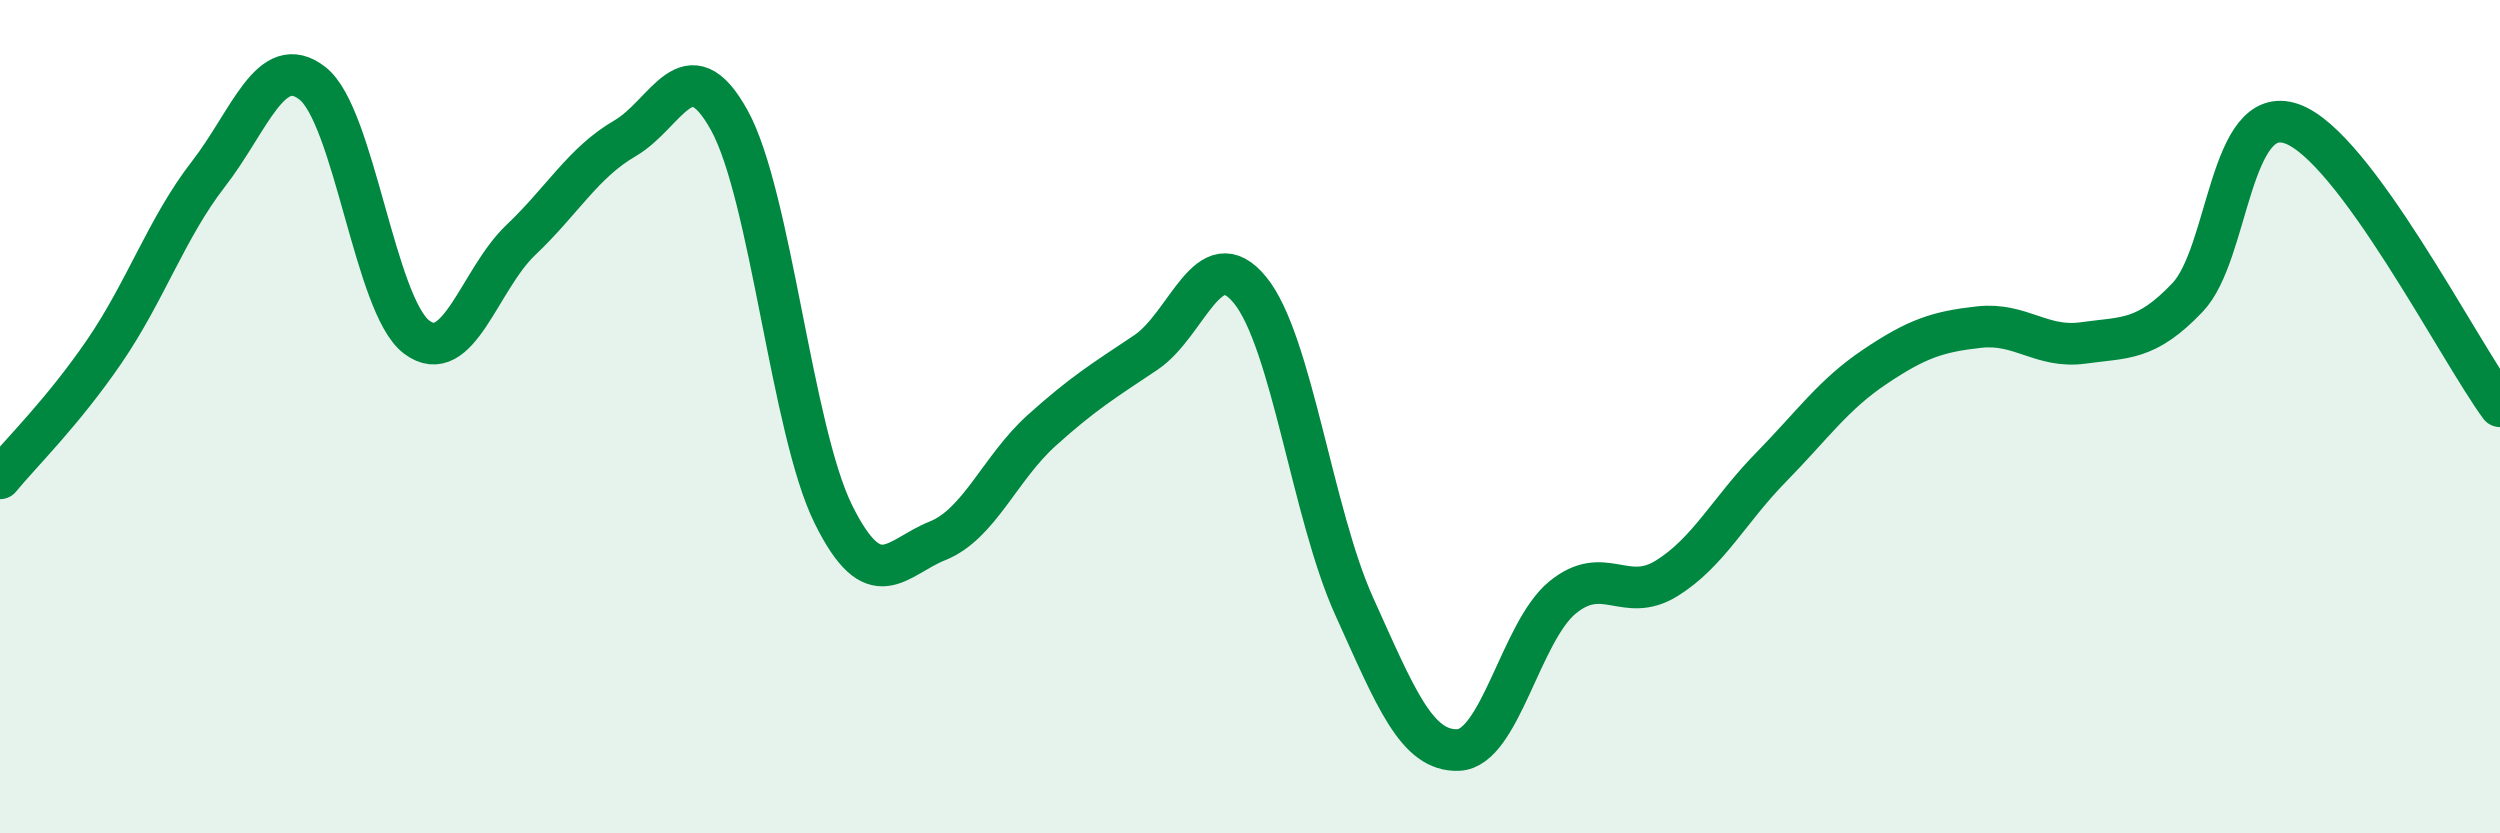
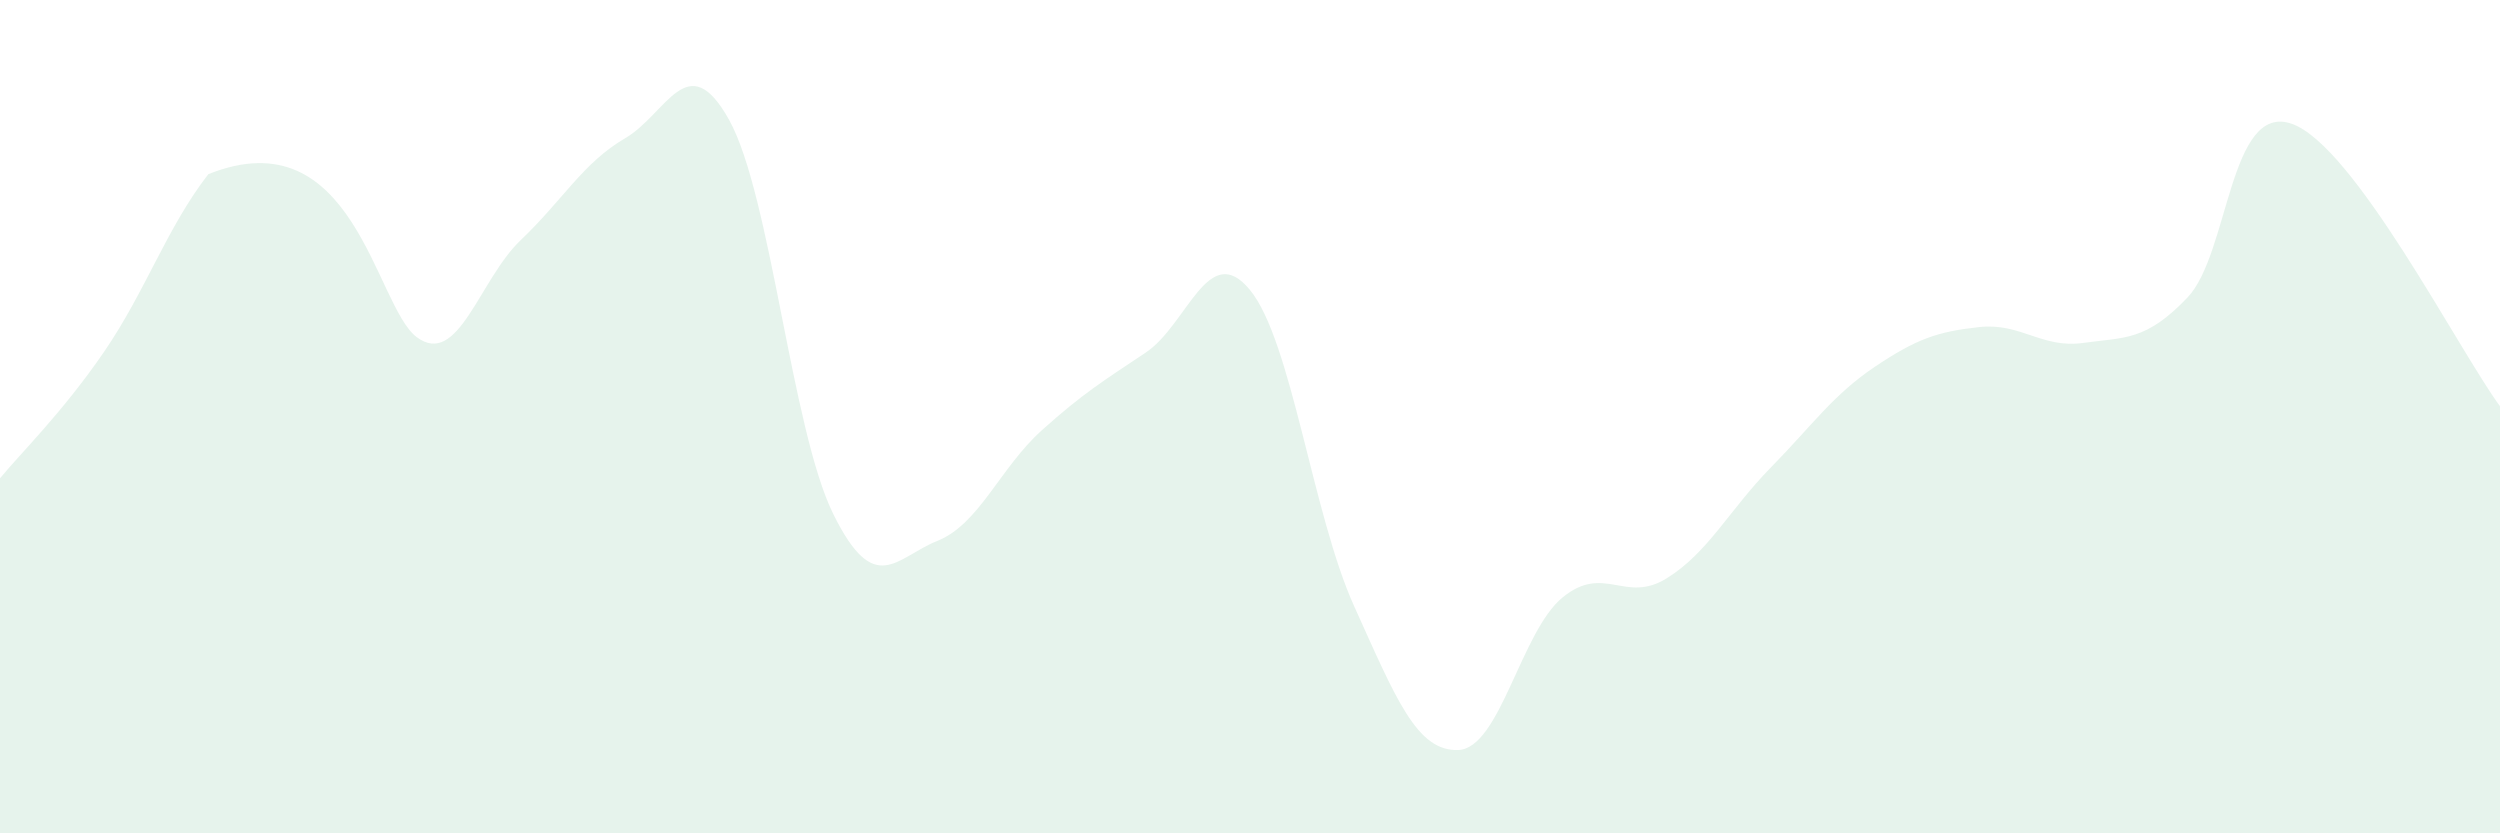
<svg xmlns="http://www.w3.org/2000/svg" width="60" height="20" viewBox="0 0 60 20">
-   <path d="M 0,11.48 C 0.5,10.87 1.5,9.9 2.5,8.44 C 3.5,6.98 4,5.47 5,4.18 C 6,2.89 6.5,1.22 7.5,2 C 8.5,2.78 9,7.34 10,8.09 C 11,8.84 11.5,6.71 12.5,5.76 C 13.5,4.81 14,3.9 15,3.32 C 16,2.74 16.5,1.08 17.5,2.88 C 18.5,4.68 19,10.32 20,12.34 C 21,14.36 21.5,13.38 22.5,12.98 C 23.5,12.58 24,11.23 25,10.33 C 26,9.43 26.5,9.13 27.5,8.46 C 28.5,7.79 29,5.74 30,6.96 C 31,8.18 31.5,12.34 32.5,14.55 C 33.5,16.76 34,18.04 35,18 C 36,17.96 36.5,15.16 37.5,14.34 C 38.5,13.52 39,14.5 40,13.88 C 41,13.26 41.5,12.24 42.5,11.22 C 43.5,10.2 44,9.47 45,8.8 C 46,8.13 46.5,7.96 47.5,7.85 C 48.5,7.74 49,8.37 50,8.23 C 51,8.09 51.5,8.19 52.5,7.14 C 53.5,6.09 53.5,2.45 55,2.97 C 56.5,3.49 59,8.39 60,9.75L60 20L0 20Z" fill="#008740" opacity="0.1" stroke-linecap="round" stroke-linejoin="round" />
-   <path d="M 0,11.48 C 0.5,10.87 1.5,9.9 2.5,8.44 C 3.5,6.98 4,5.47 5,4.18 C 6,2.89 6.5,1.22 7.5,2 C 8.5,2.78 9,7.34 10,8.09 C 11,8.84 11.5,6.71 12.5,5.76 C 13.5,4.81 14,3.9 15,3.32 C 16,2.74 16.5,1.08 17.5,2.88 C 18.5,4.68 19,10.32 20,12.34 C 21,14.36 21.5,13.38 22.5,12.98 C 23.5,12.58 24,11.23 25,10.33 C 26,9.43 26.5,9.13 27.5,8.46 C 28.5,7.79 29,5.74 30,6.96 C 31,8.18 31.5,12.34 32.5,14.55 C 33.5,16.76 34,18.04 35,18 C 36,17.96 36.5,15.16 37.5,14.34 C 38.5,13.52 39,14.5 40,13.88 C 41,13.26 41.5,12.24 42.5,11.22 C 43.5,10.2 44,9.47 45,8.8 C 46,8.13 46.5,7.96 47.5,7.85 C 48.5,7.74 49,8.37 50,8.23 C 51,8.09 51.5,8.19 52.5,7.14 C 53.5,6.09 53.5,2.45 55,2.97 C 56.5,3.49 59,8.39 60,9.75" stroke="#008740" stroke-width="1" fill="none" stroke-linecap="round" stroke-linejoin="round" />
+   <path d="M 0,11.48 C 0.5,10.87 1.5,9.9 2.5,8.44 C 3.5,6.98 4,5.47 5,4.18 C 8.5,2.78 9,7.34 10,8.09 C 11,8.84 11.5,6.71 12.5,5.76 C 13.5,4.81 14,3.9 15,3.32 C 16,2.74 16.5,1.08 17.5,2.88 C 18.5,4.68 19,10.32 20,12.34 C 21,14.36 21.5,13.38 22.5,12.98 C 23.5,12.58 24,11.23 25,10.33 C 26,9.43 26.5,9.13 27.5,8.46 C 28.5,7.79 29,5.74 30,6.96 C 31,8.18 31.5,12.34 32.5,14.55 C 33.5,16.76 34,18.04 35,18 C 36,17.96 36.5,15.16 37.5,14.34 C 38.5,13.52 39,14.5 40,13.88 C 41,13.26 41.5,12.24 42.5,11.22 C 43.5,10.2 44,9.47 45,8.8 C 46,8.13 46.5,7.96 47.5,7.85 C 48.5,7.74 49,8.37 50,8.23 C 51,8.09 51.5,8.19 52.5,7.14 C 53.5,6.09 53.5,2.45 55,2.97 C 56.5,3.49 59,8.39 60,9.75L60 20L0 20Z" fill="#008740" opacity="0.1" stroke-linecap="round" stroke-linejoin="round" />
</svg>